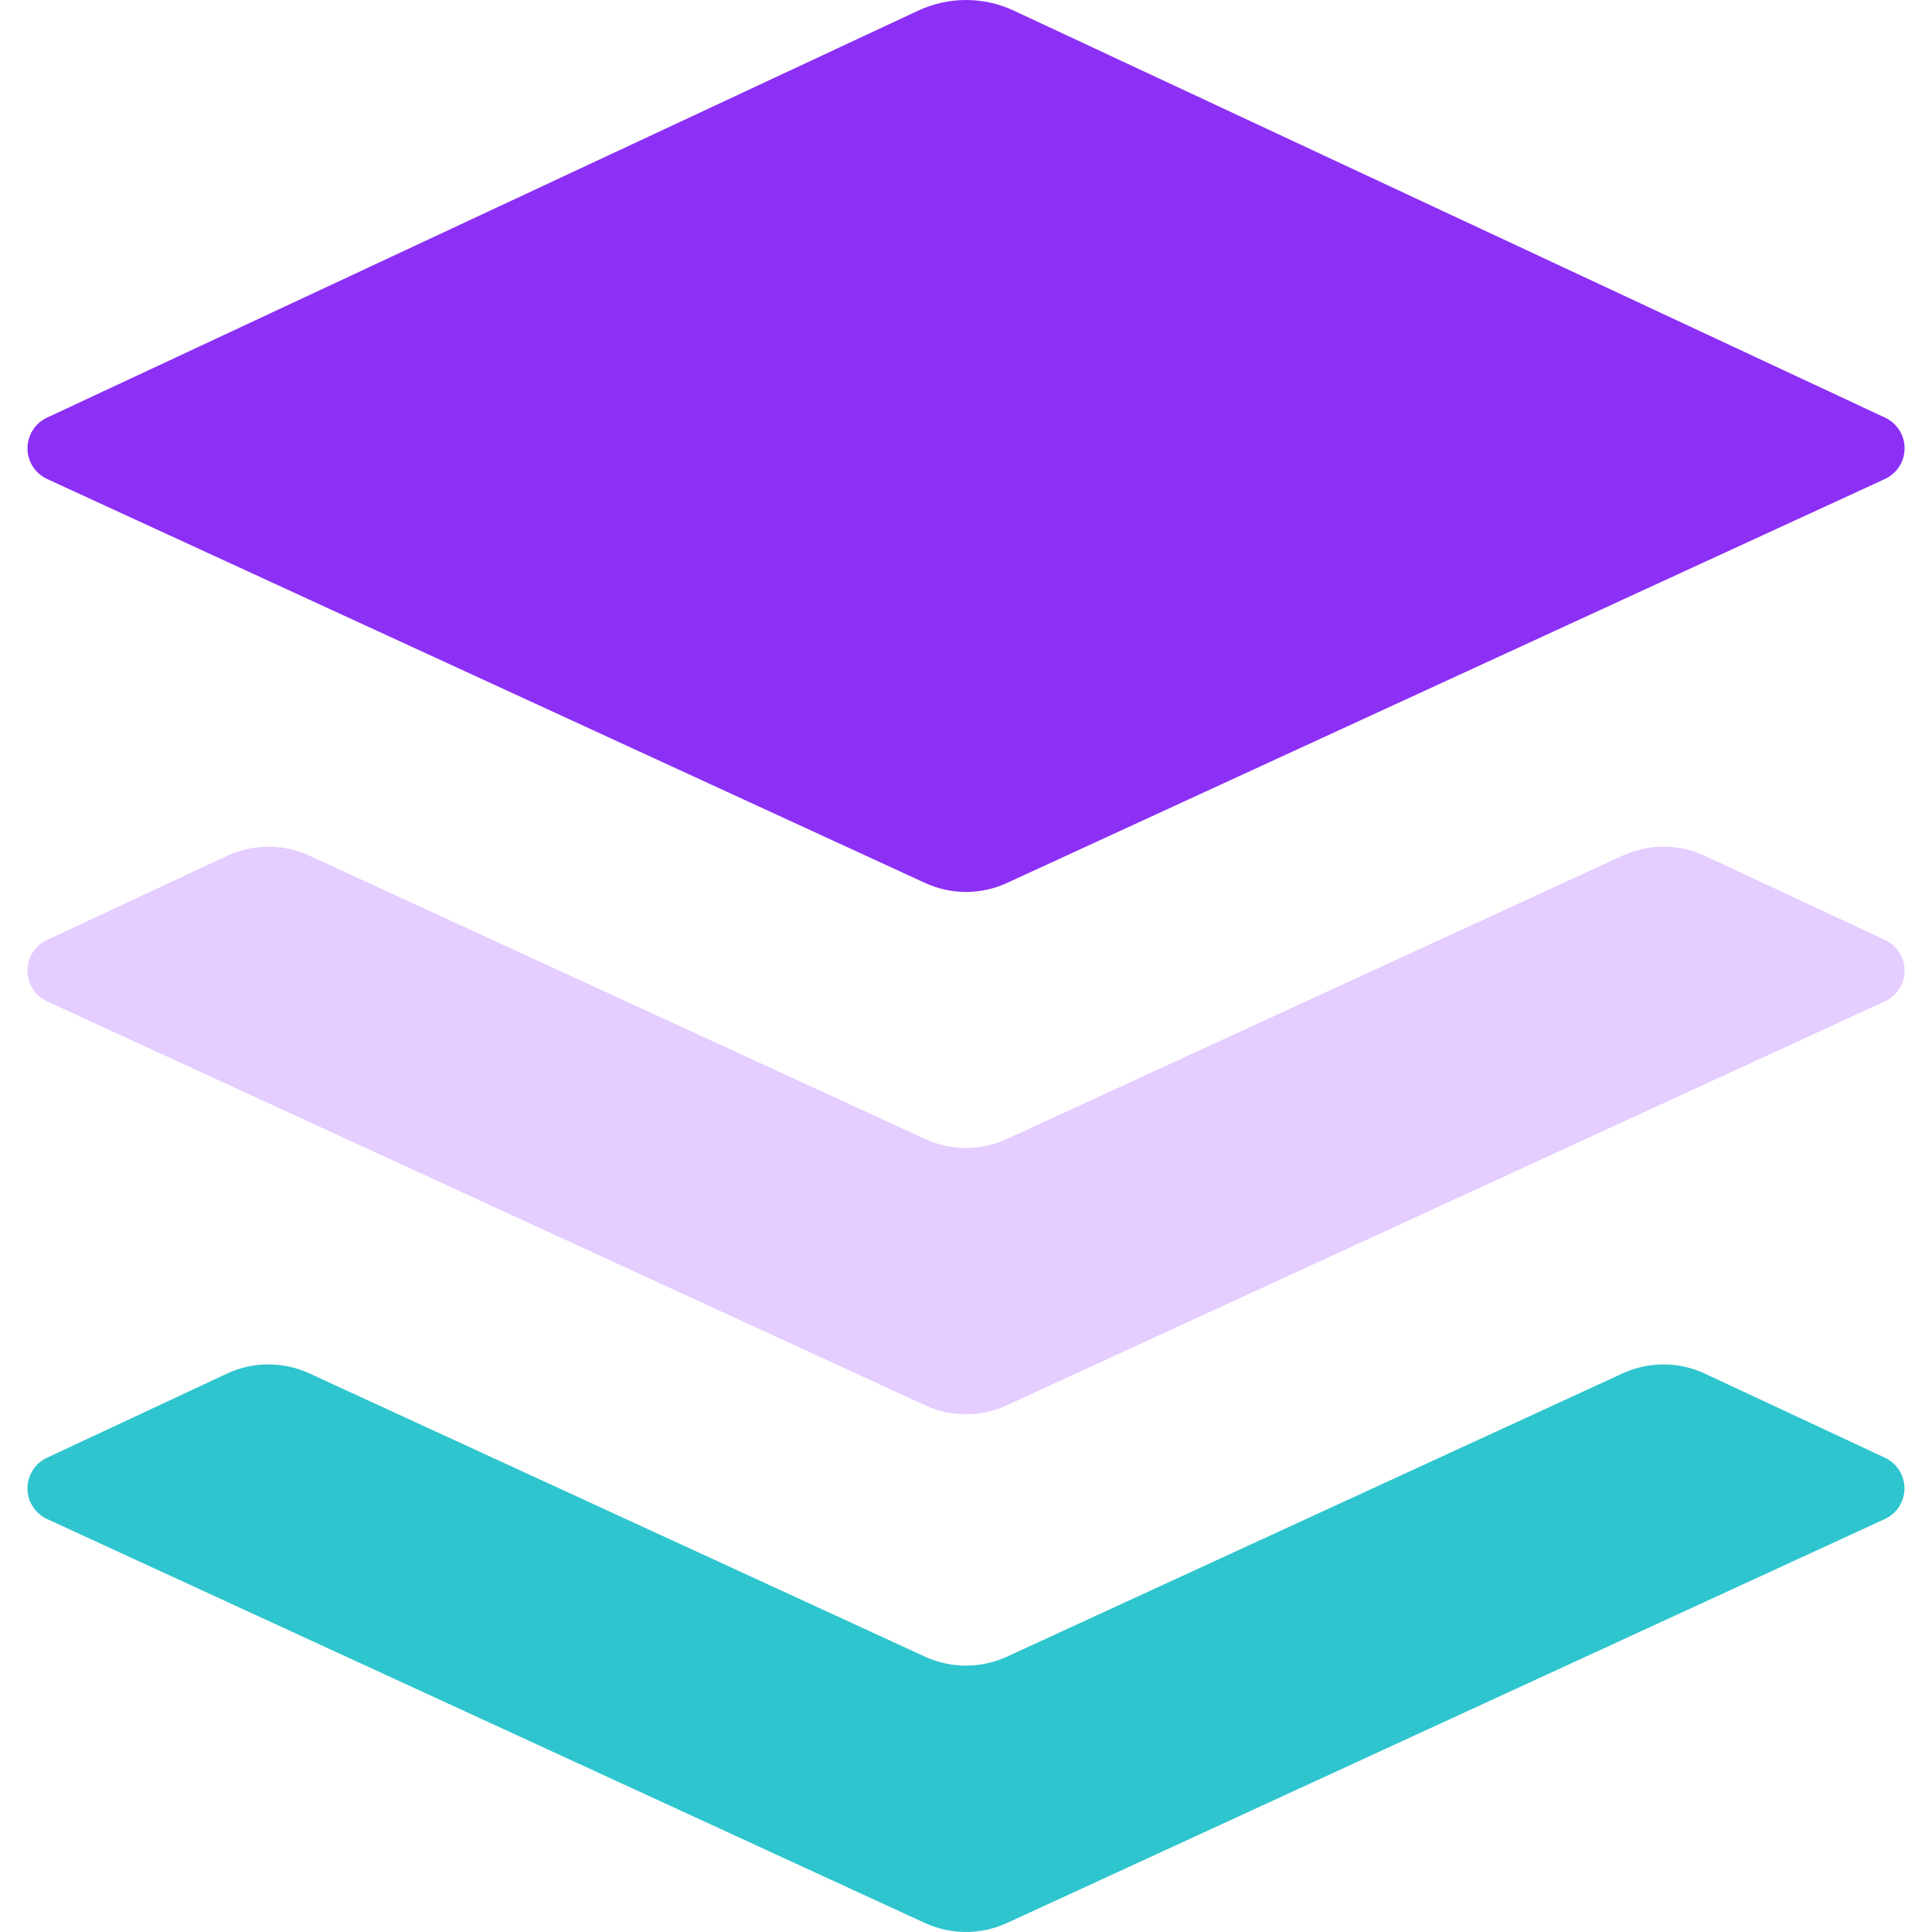
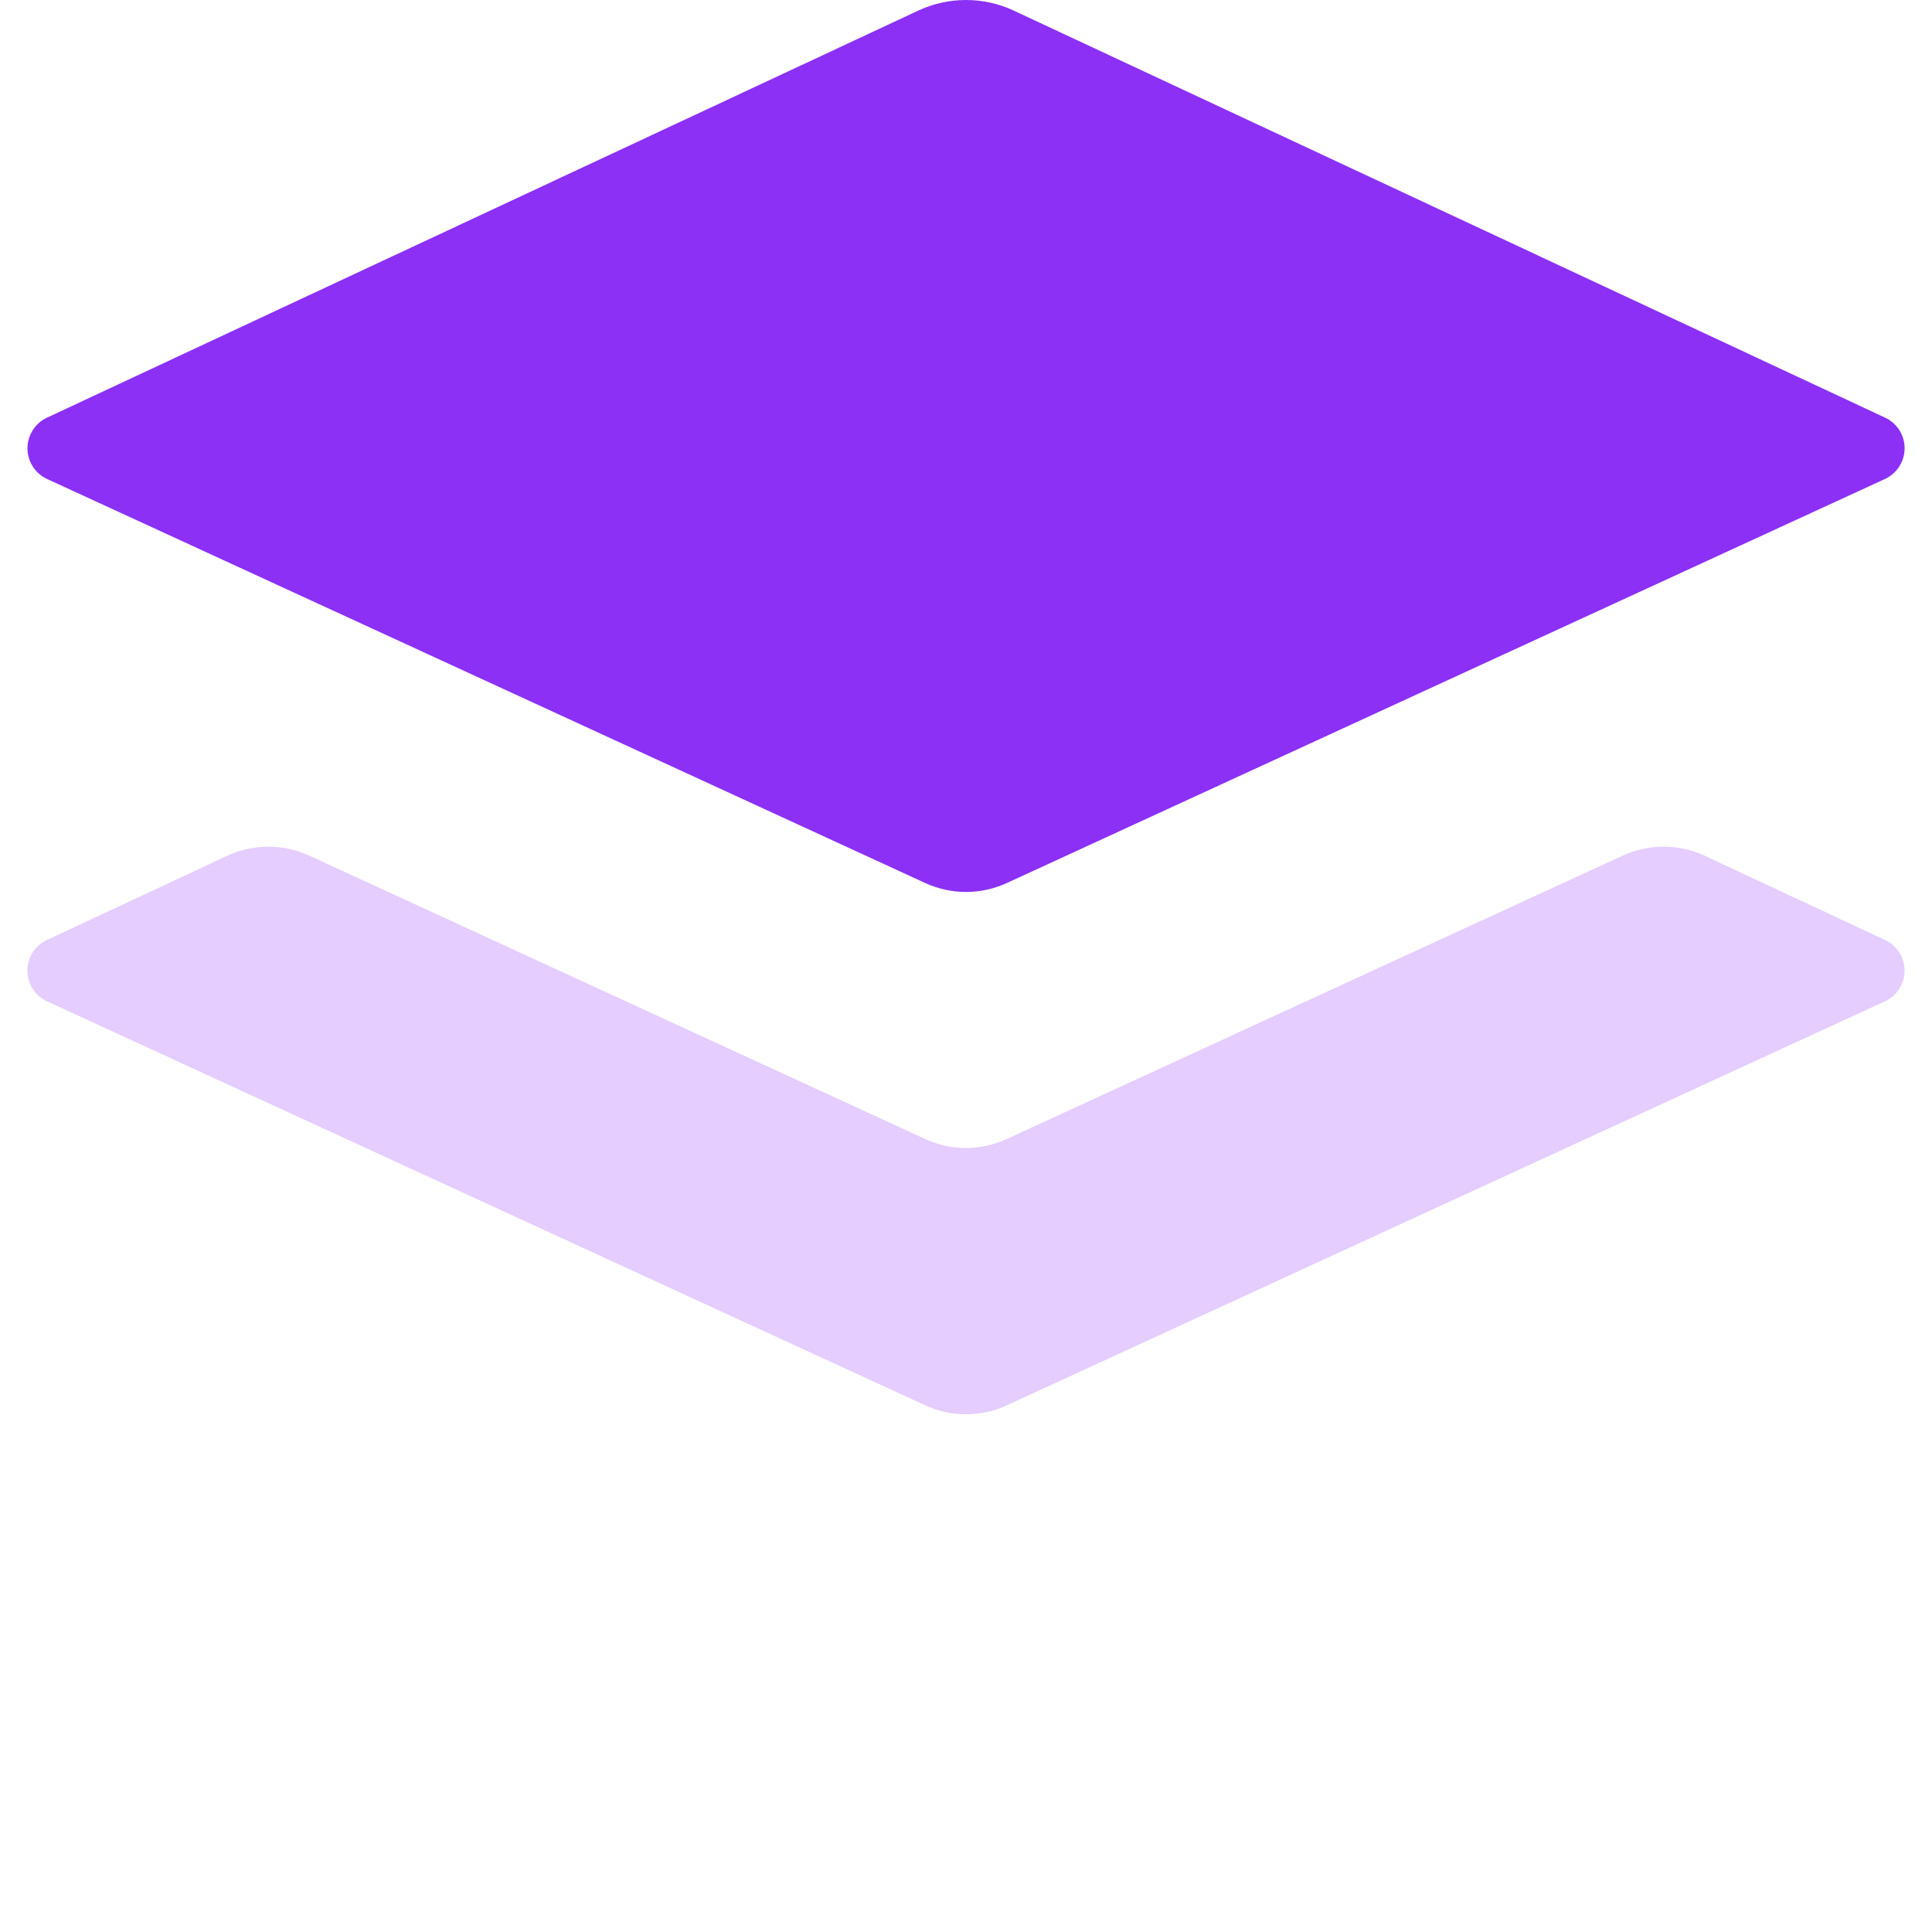
<svg xmlns="http://www.w3.org/2000/svg" width="32" height="32" viewBox="0 0 32 32" fill="none">
  <path d="M15.208 0.176L0.782 6.916C0.684 6.961 0.601 7.033 0.544 7.123C0.486 7.213 0.455 7.318 0.455 7.426C0.455 7.533 0.486 7.638 0.544 7.728C0.602 7.819 0.685 7.89 0.783 7.935L15.323 14.625C15.752 14.823 16.248 14.823 16.678 14.625L31.218 7.935C31.315 7.89 31.398 7.819 31.457 7.729C31.515 7.638 31.546 7.534 31.546 7.426C31.547 7.319 31.516 7.214 31.458 7.123C31.4 7.033 31.318 6.961 31.22 6.916L16.792 0.176C16.544 0.06 16.274 6.10352e-05 16 6.10352e-05C15.727 6.10352e-05 15.456 0.06 15.208 0.176V0.176Z" fill="#8C30F5" />
  <path opacity="0.64" d="M31.22 15.568L28.24 14.176C28.027 14.076 27.794 14.024 27.558 14.024C27.323 14.023 27.09 14.073 26.876 14.172L16.677 18.865C16.465 18.963 16.234 19.014 16 19.014C15.766 19.014 15.535 18.963 15.323 18.865L5.123 14.172C4.909 14.074 4.676 14.023 4.441 14.024C4.206 14.025 3.973 14.076 3.76 14.176L0.78 15.568C0.683 15.613 0.6 15.685 0.542 15.775C0.484 15.866 0.454 15.971 0.454 16.078C0.454 16.186 0.486 16.291 0.544 16.381C0.602 16.471 0.685 16.542 0.783 16.587L15.323 23.276C15.535 23.374 15.766 23.425 16 23.425C16.234 23.425 16.465 23.374 16.677 23.276L31.217 16.587C31.315 16.542 31.398 16.471 31.456 16.381C31.515 16.291 31.546 16.186 31.546 16.078C31.546 15.971 31.516 15.866 31.458 15.775C31.4 15.685 31.317 15.613 31.22 15.568Z" fill="#D6B1FF" />
-   <path d="M31.22 24.144L28.239 22.752C28.026 22.652 27.794 22.6 27.558 22.599C27.322 22.599 27.09 22.649 26.875 22.748L16.677 27.44C16.464 27.538 16.233 27.588 15.999 27.588C15.766 27.588 15.535 27.538 15.322 27.44L5.122 22.747C4.908 22.648 4.676 22.598 4.44 22.599C4.205 22.599 3.973 22.651 3.76 22.751L0.78 24.144C0.682 24.189 0.6 24.261 0.543 24.351C0.485 24.442 0.455 24.546 0.455 24.654C0.455 24.761 0.486 24.865 0.544 24.955C0.602 25.045 0.685 25.117 0.782 25.161L15.322 31.852C15.752 32.049 16.247 32.049 16.677 31.852L31.217 25.161C31.314 25.117 31.397 25.045 31.455 24.955C31.513 24.865 31.544 24.761 31.544 24.654C31.544 24.546 31.514 24.442 31.456 24.351C31.399 24.261 31.317 24.189 31.22 24.144Z" fill="#2EC5CE" />
</svg>